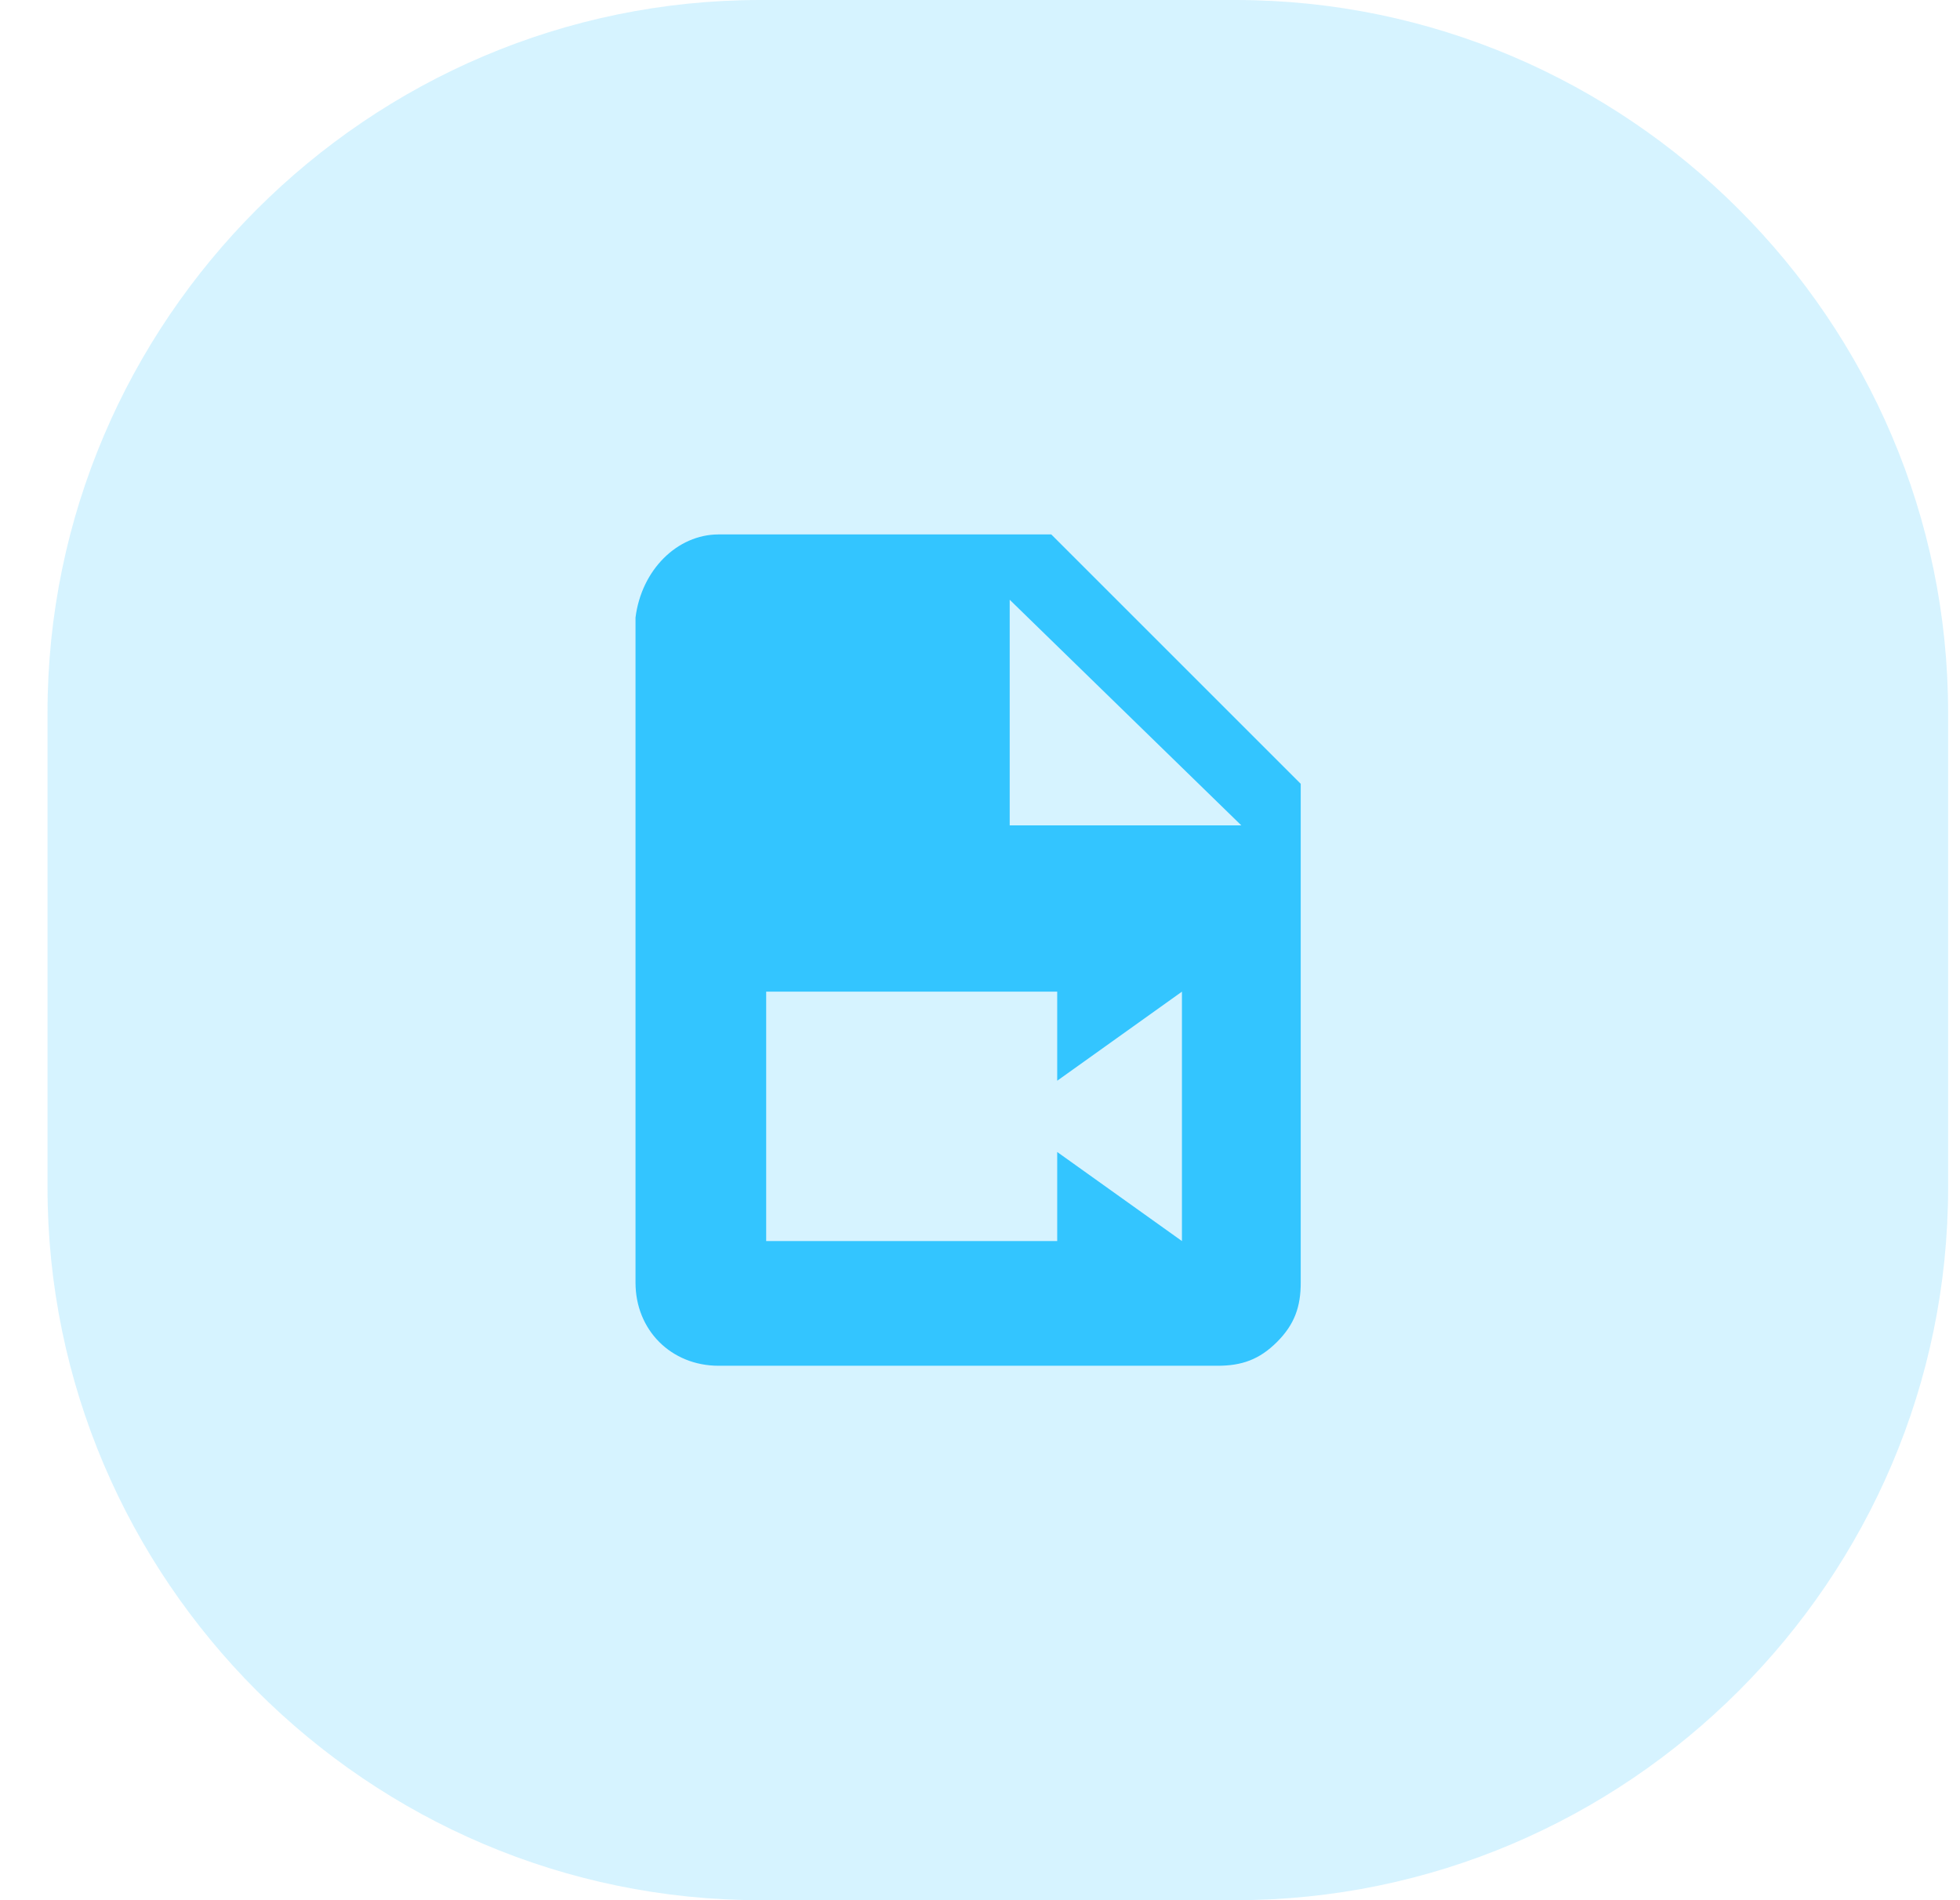
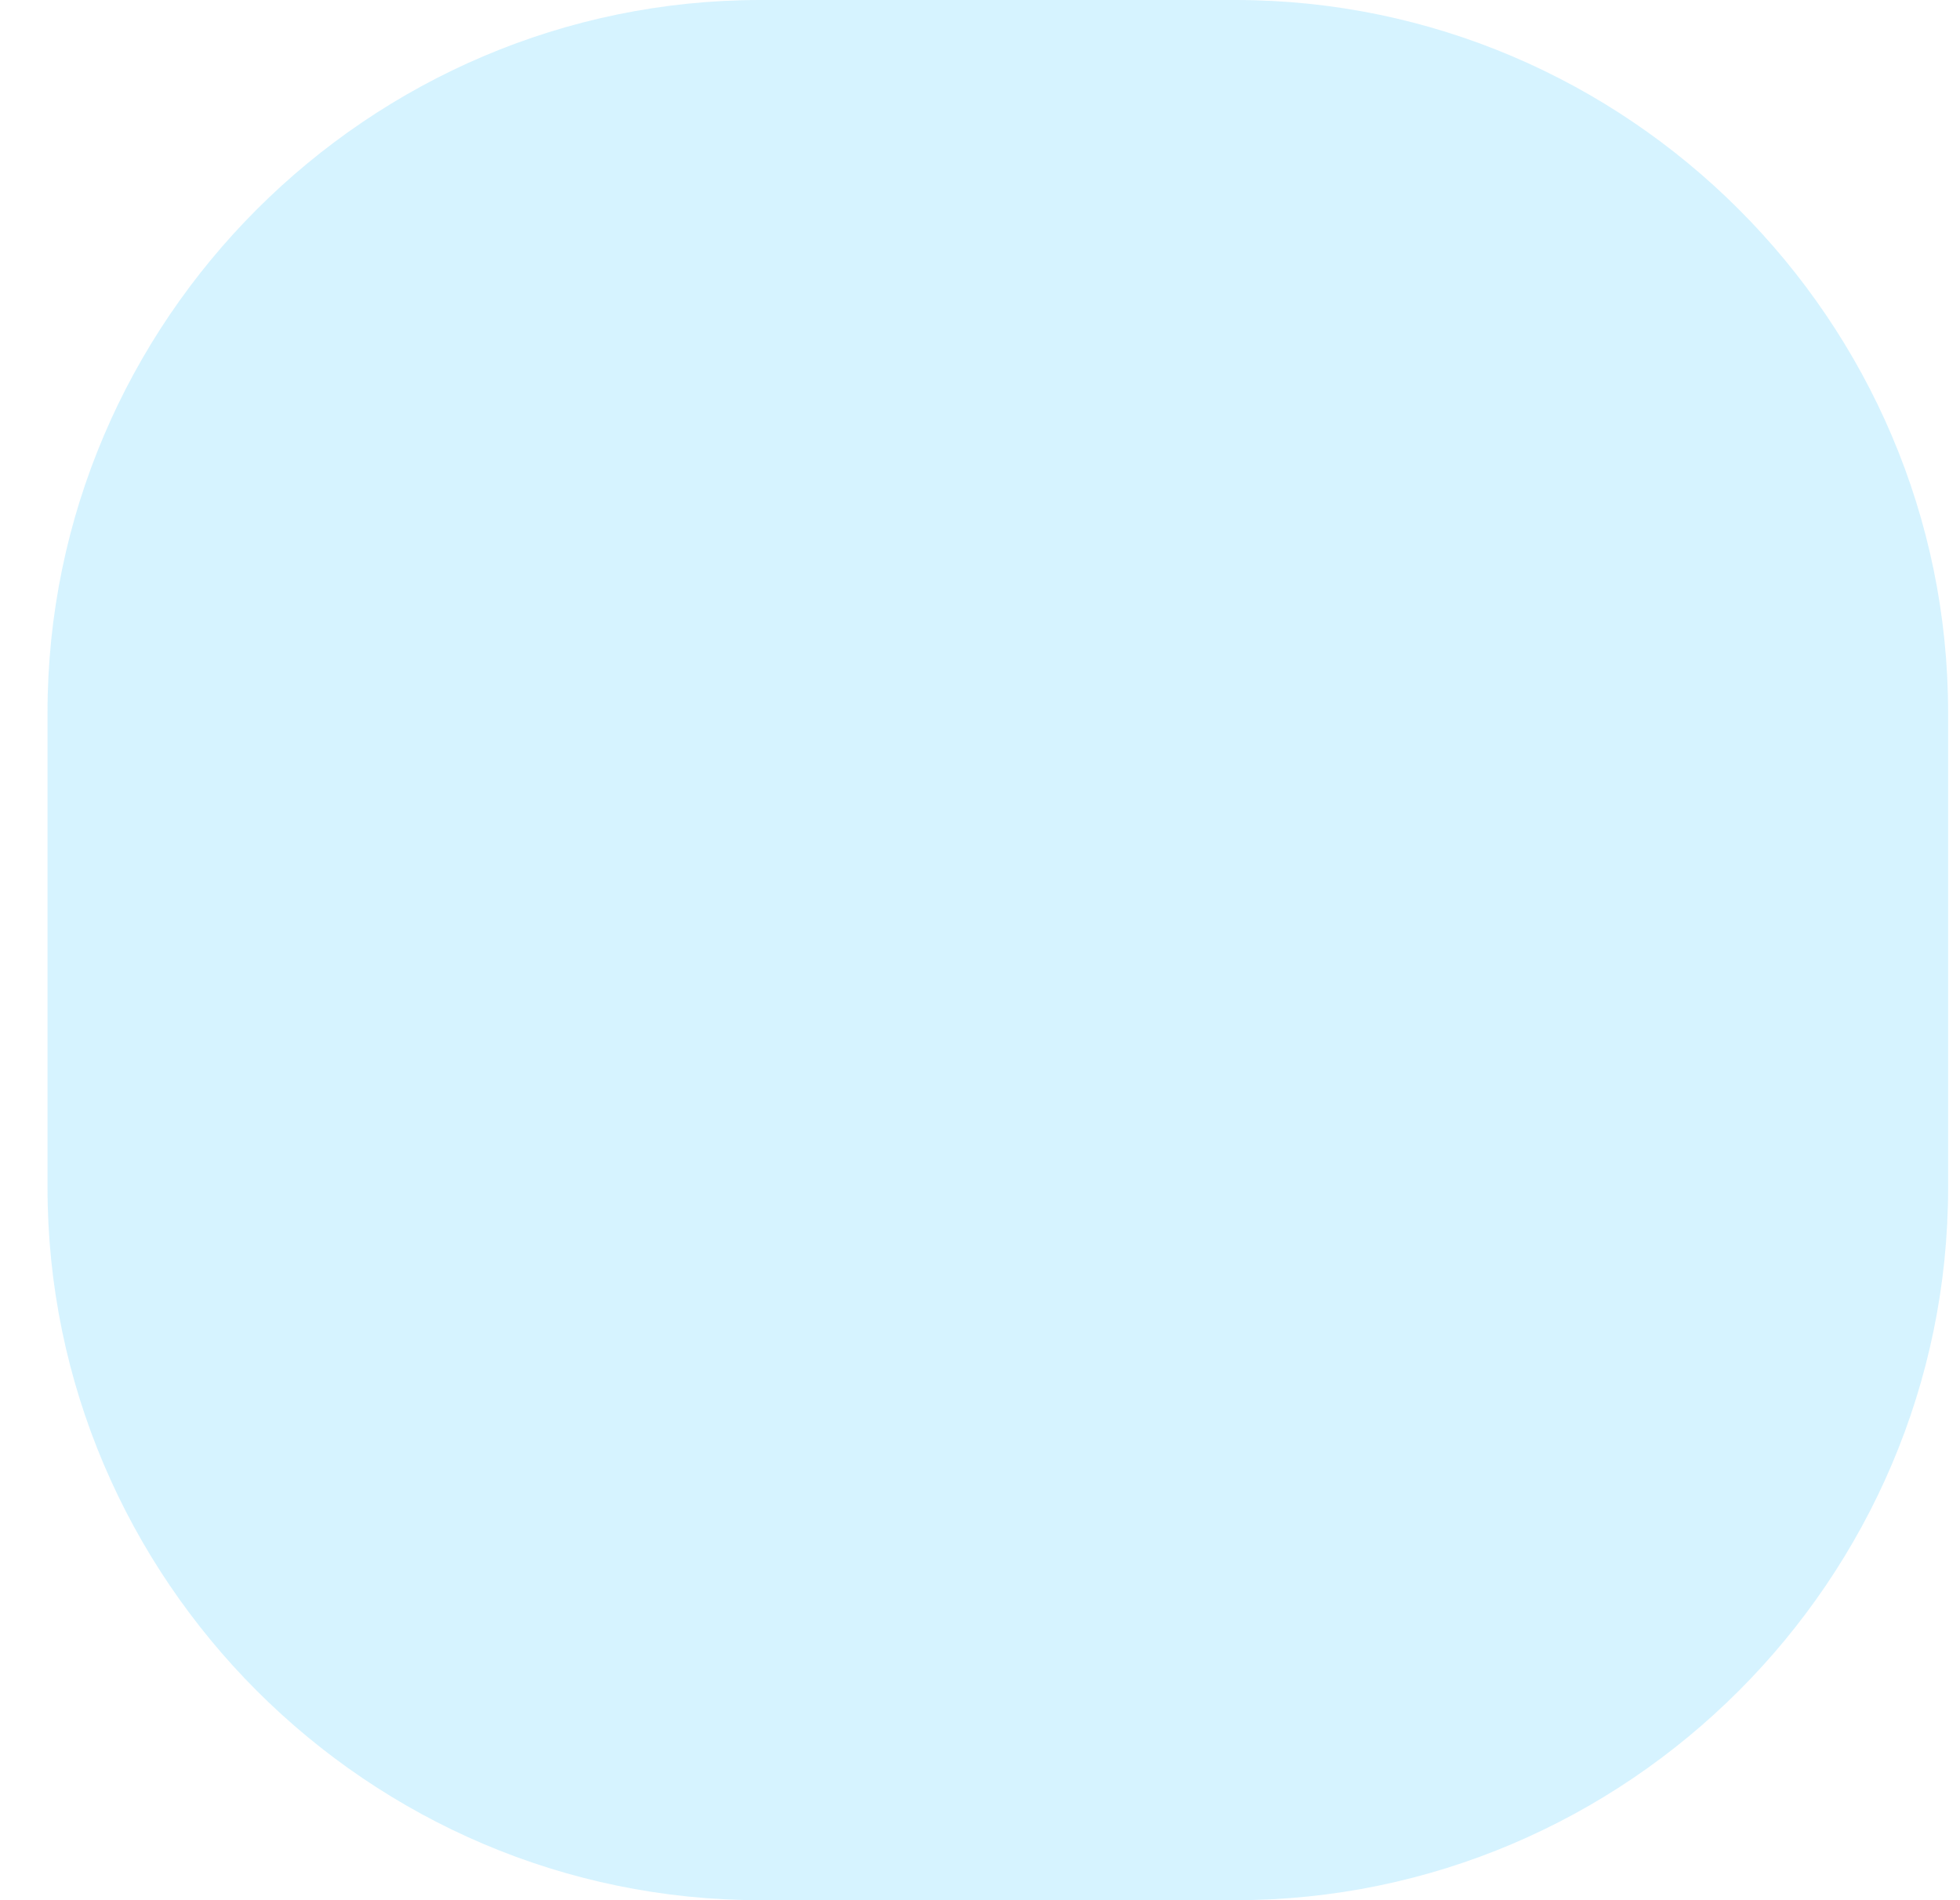
<svg xmlns="http://www.w3.org/2000/svg" id="Capa_1" x="0px" y="0px" viewBox="0 0 33 32" style="enable-background:new 0 0 33 32;" xml:space="preserve">
  <style type="text/css">	.st0{fill:#33C5FF;fill-opacity:0.2;}	.st1{fill:#33C5FF;}</style>
  <g>
    <path class="st0" d="M0.8,12c0-6.6,5.4-12,12-12h8c6.6,0,12,5.4,12,12v8c0,6.6-5.4,12-12,12h-8c-6.6,0-12-5.4-12-12V12z" />
-     <path class="st1" d="M17,13.9h3.9L17,10.1V13.9z M12.1,9h5.6l4.2,4.2v8.4c0,0.4-0.1,0.7-0.4,1c-0.3,0.3-0.6,0.4-1,0.4h-8.4  c-0.8,0-1.4-0.6-1.4-1.4V10.4C10.8,9.6,11.4,9,12.1,9z M19.9,20.9v-4.2l-2.1,1.5v-1.5h-4.9v4.2h4.9v-1.5L19.9,20.9z" />
  </g>
</svg>